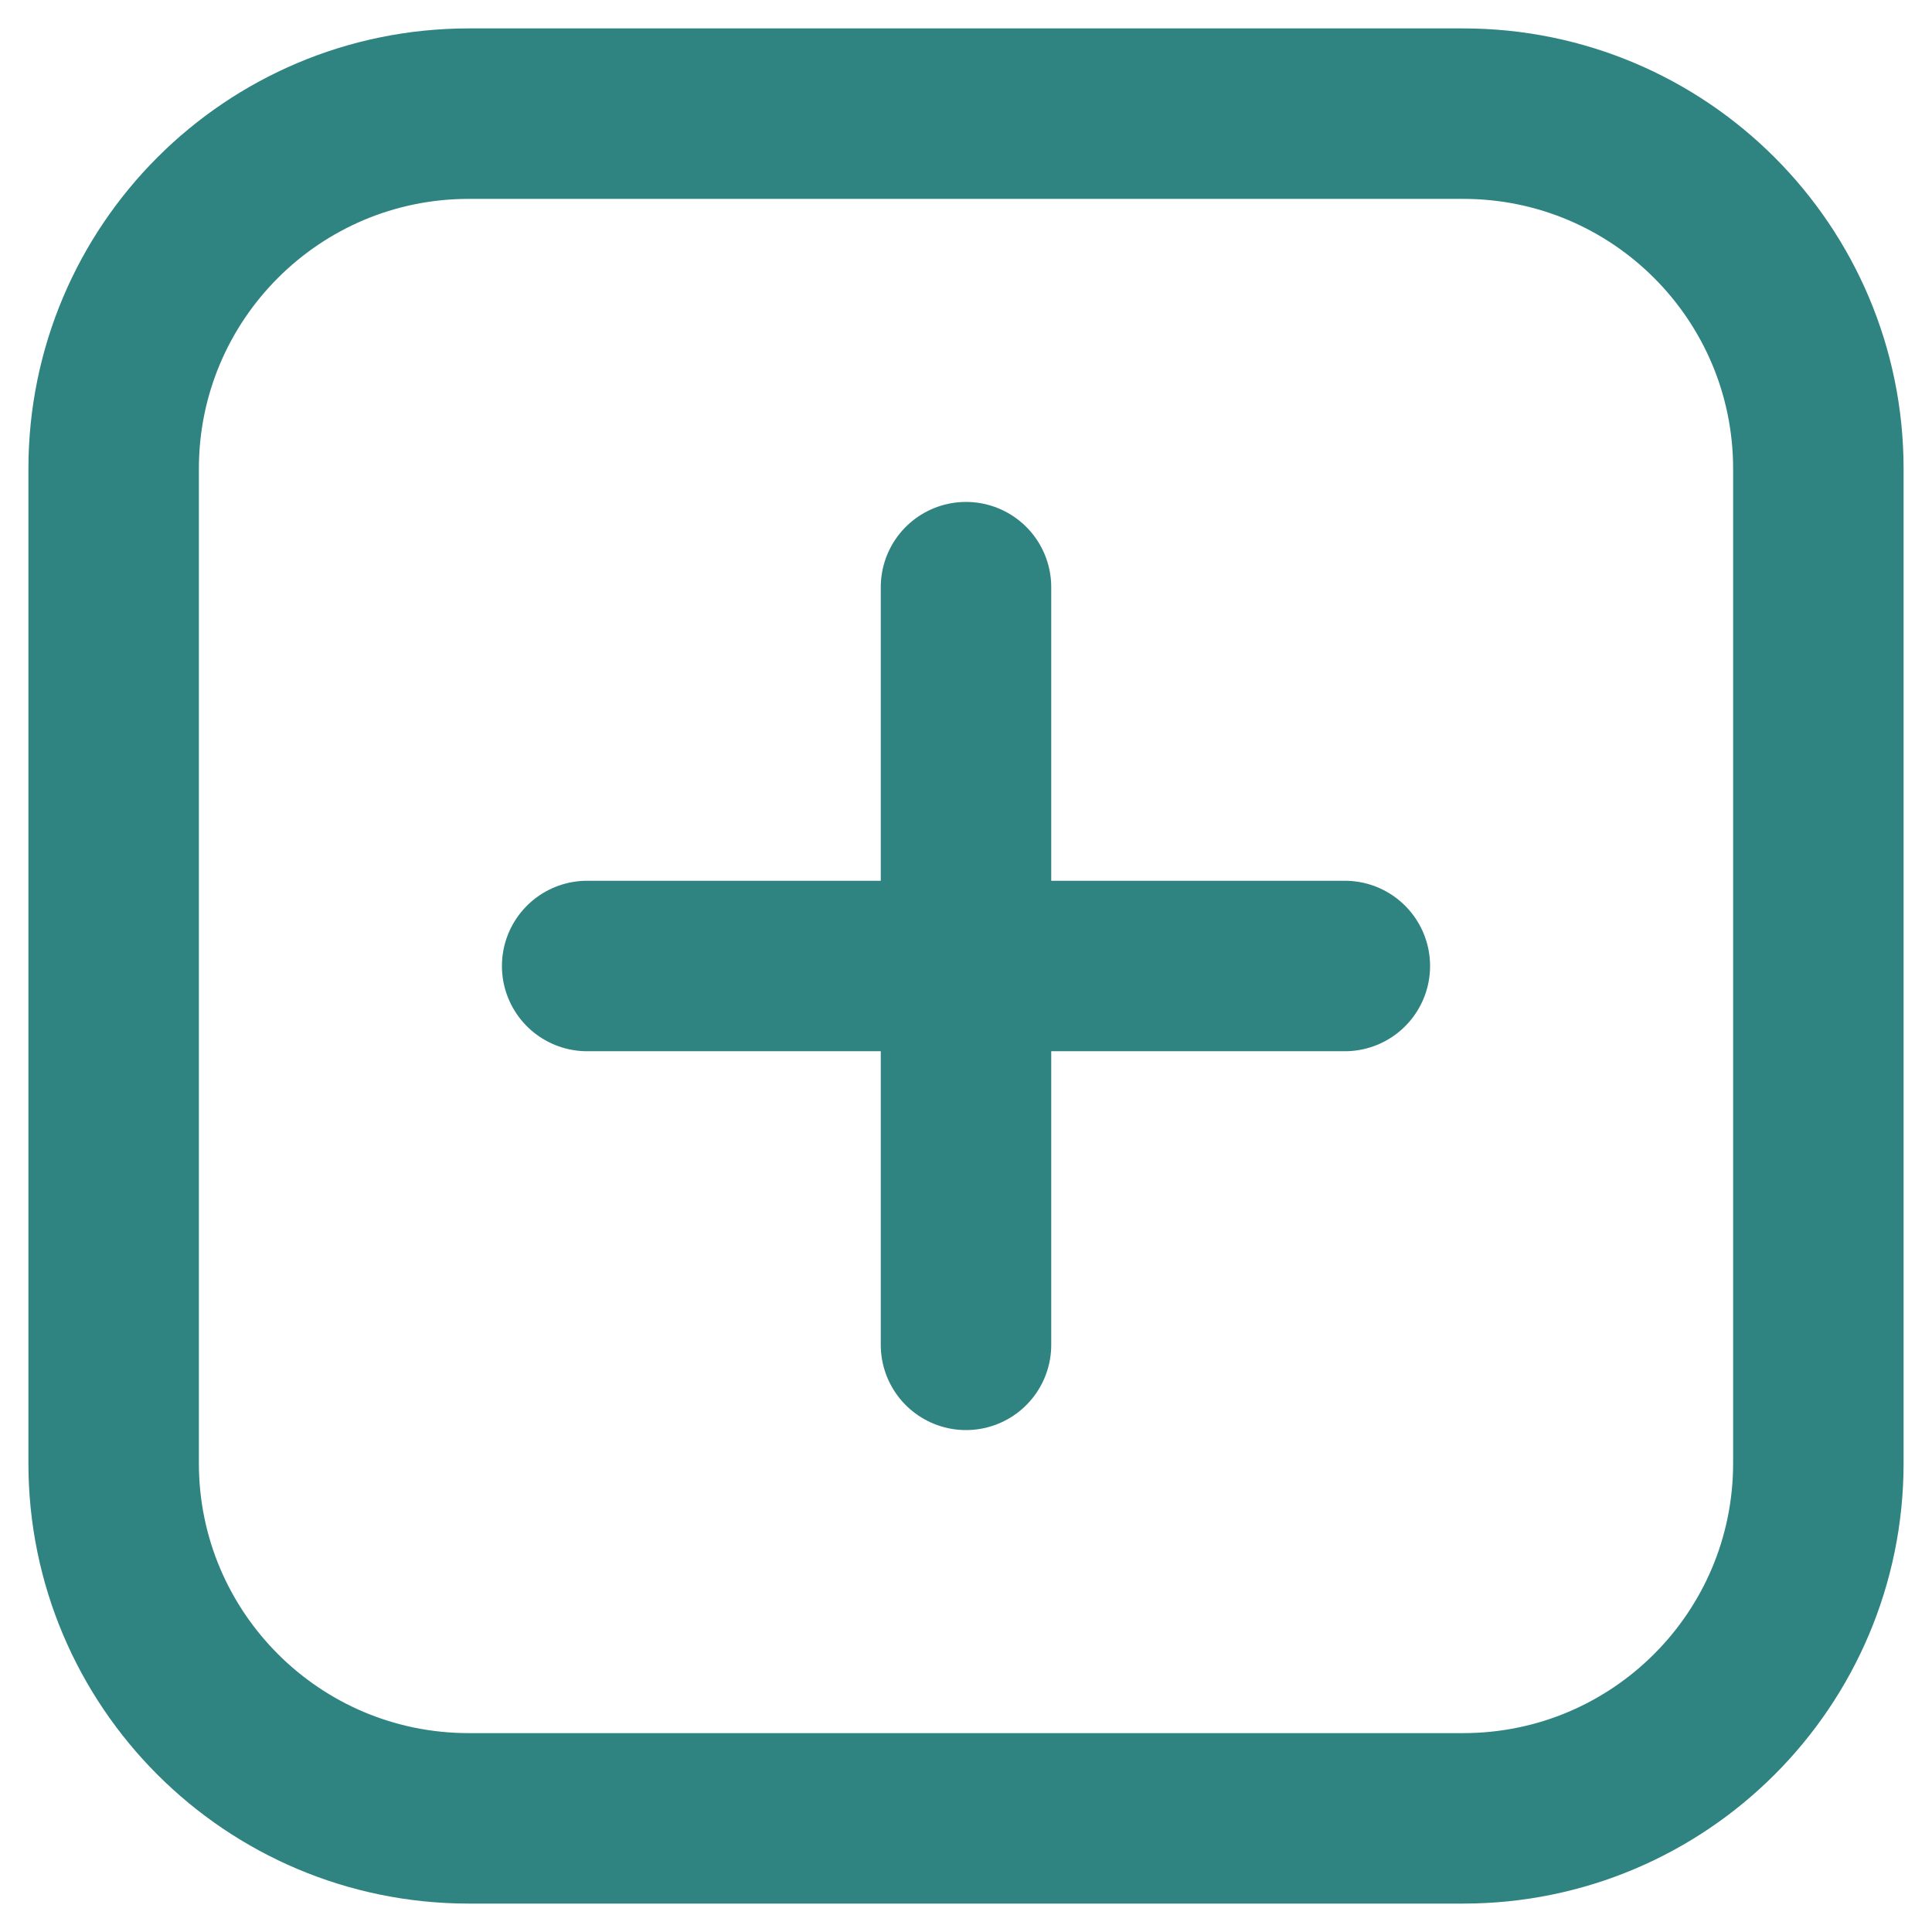
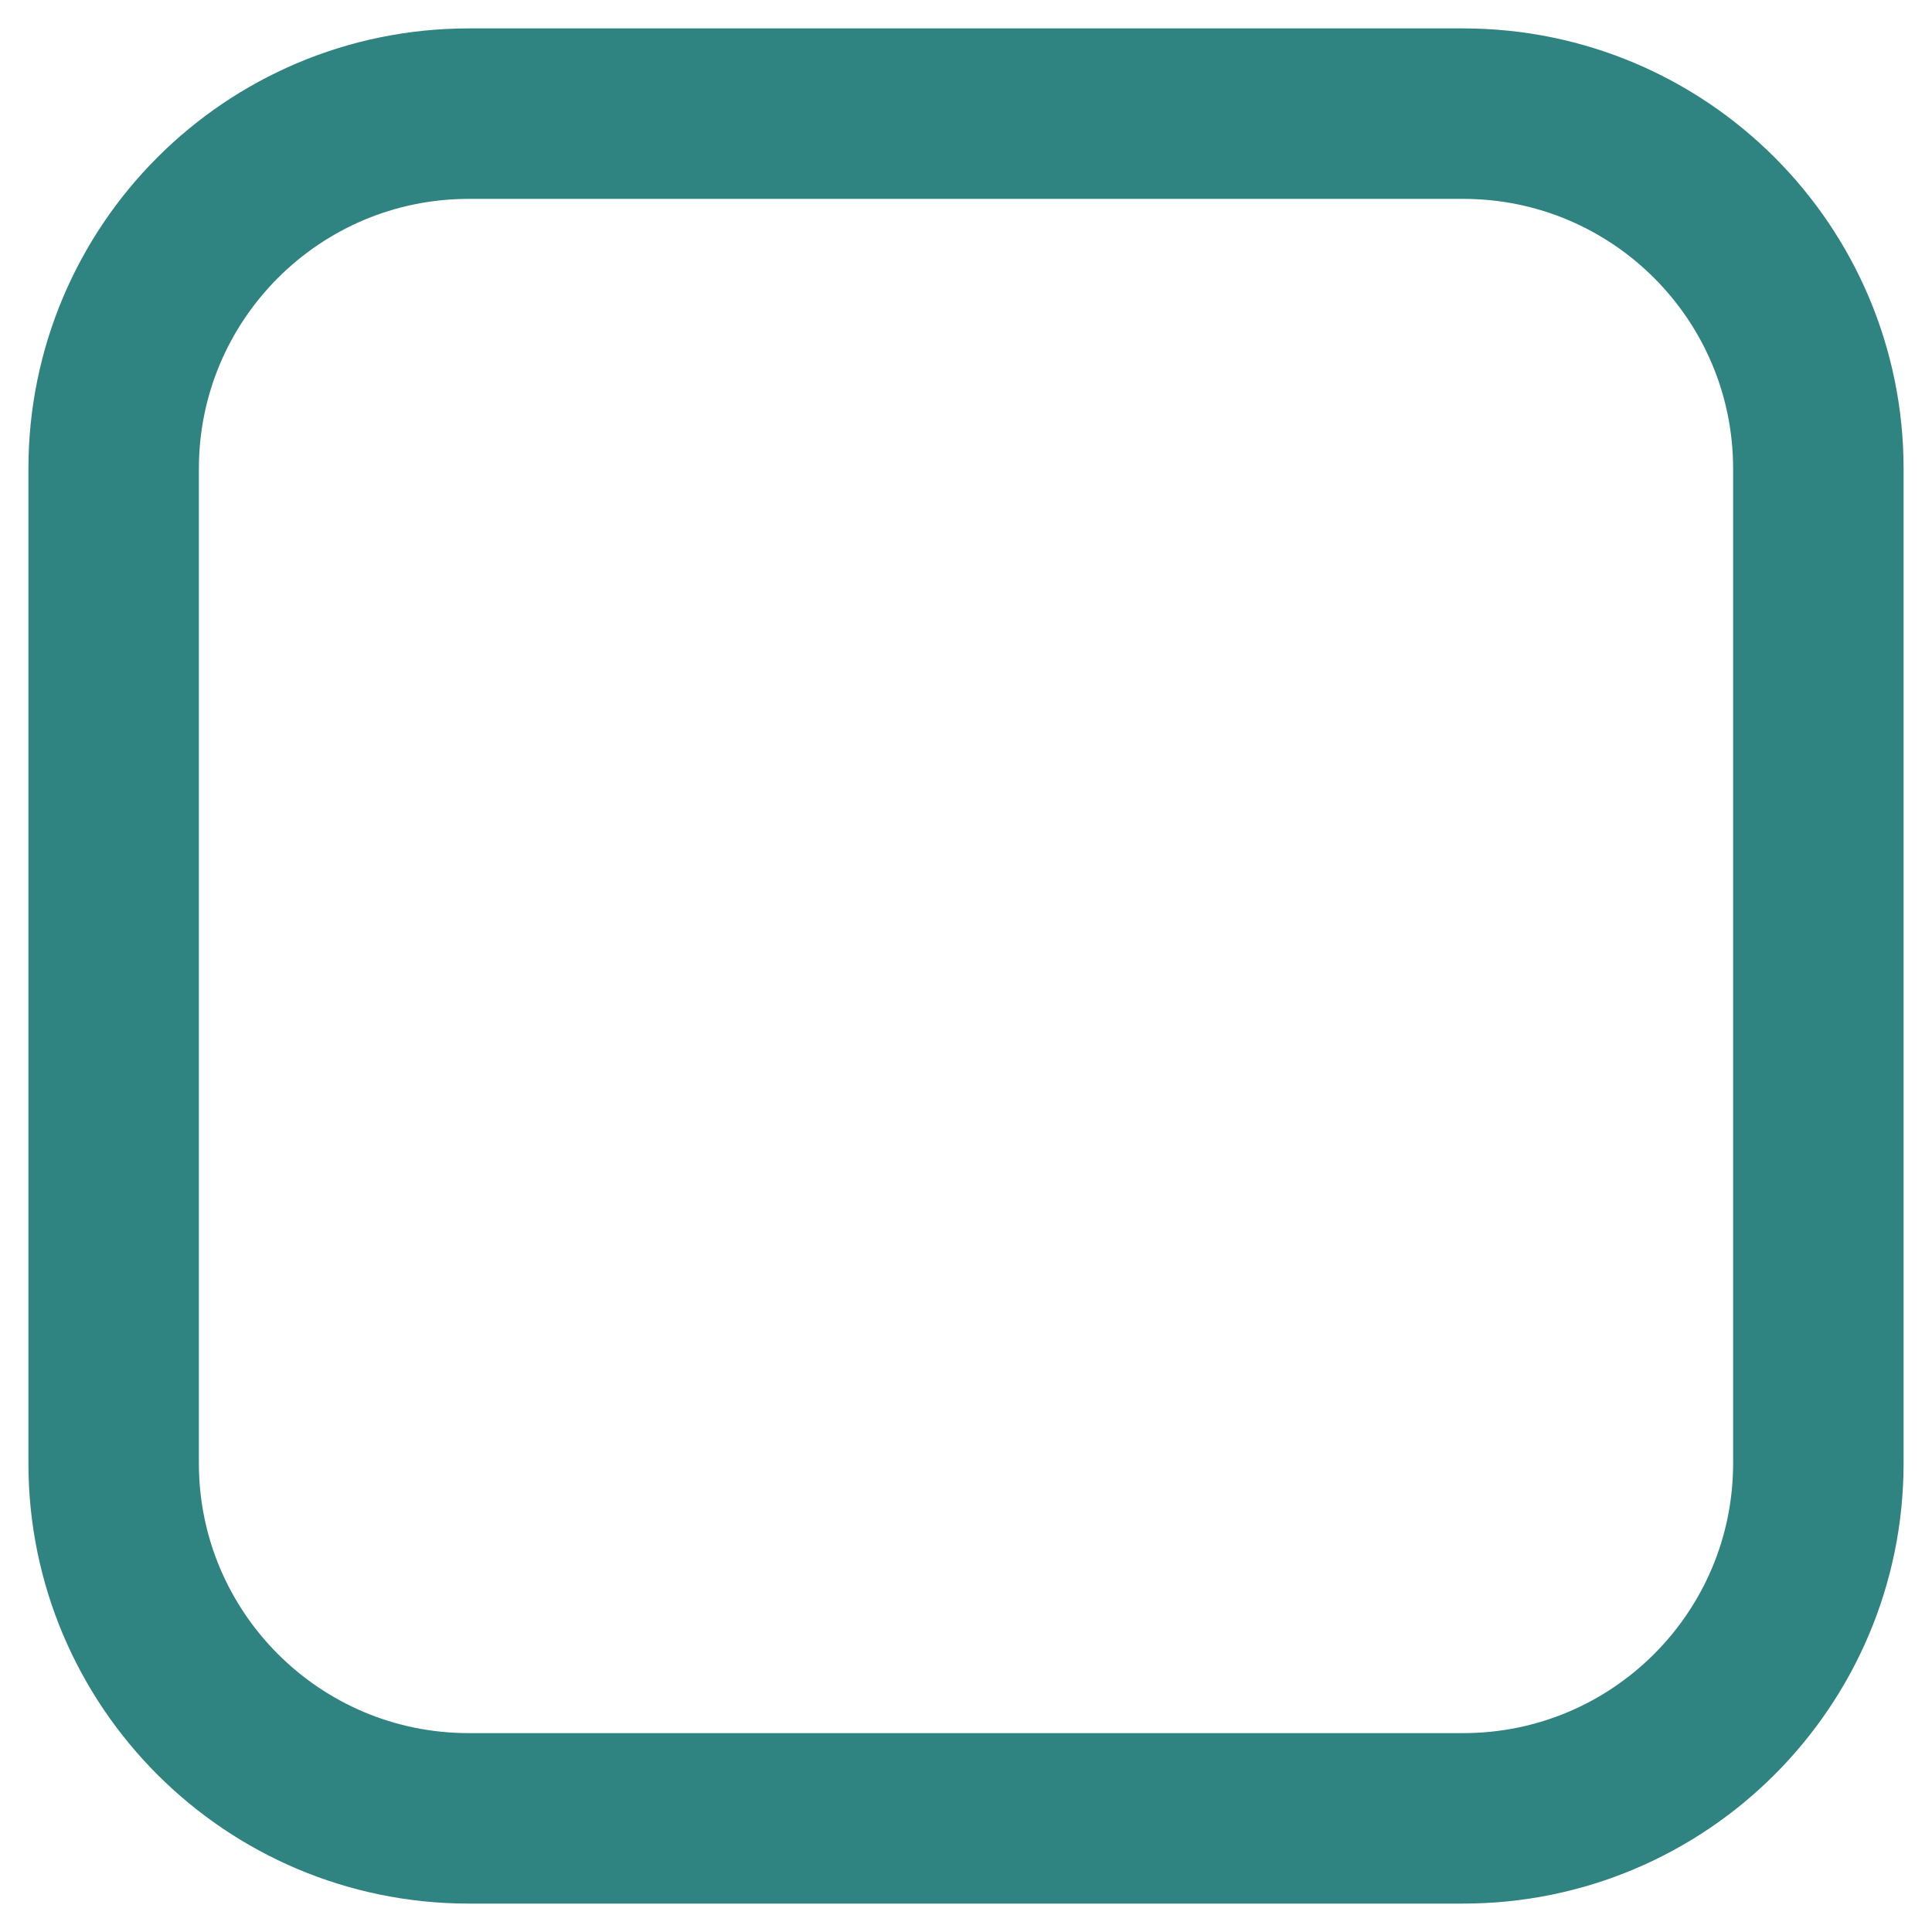
<svg xmlns="http://www.w3.org/2000/svg" width="34" height="34" viewBox="0 0 34 34" fill="none">
  <path d="M25.75 32H8.25C4.798 32 2 29.202 2 25.75V8.25C2 4.798 4.798 2 8.25 2H25.75C29.202 2 32 4.798 32 8.25V25.75C32 29.202 29.202 32 25.75 32Z" stroke="#2F8481" stroke-width="3" stroke-miterlimit="10" stroke-linecap="round" stroke-linejoin="round" />
-   <path d="M17 23.667V10.333" stroke="#2F8481" stroke-width="3" stroke-miterlimit="10" stroke-linecap="round" stroke-linejoin="round" />
-   <path d="M10.333 17H23.667" stroke="#2F8481" stroke-width="3" stroke-miterlimit="10" stroke-linecap="round" stroke-linejoin="round" />
</svg>